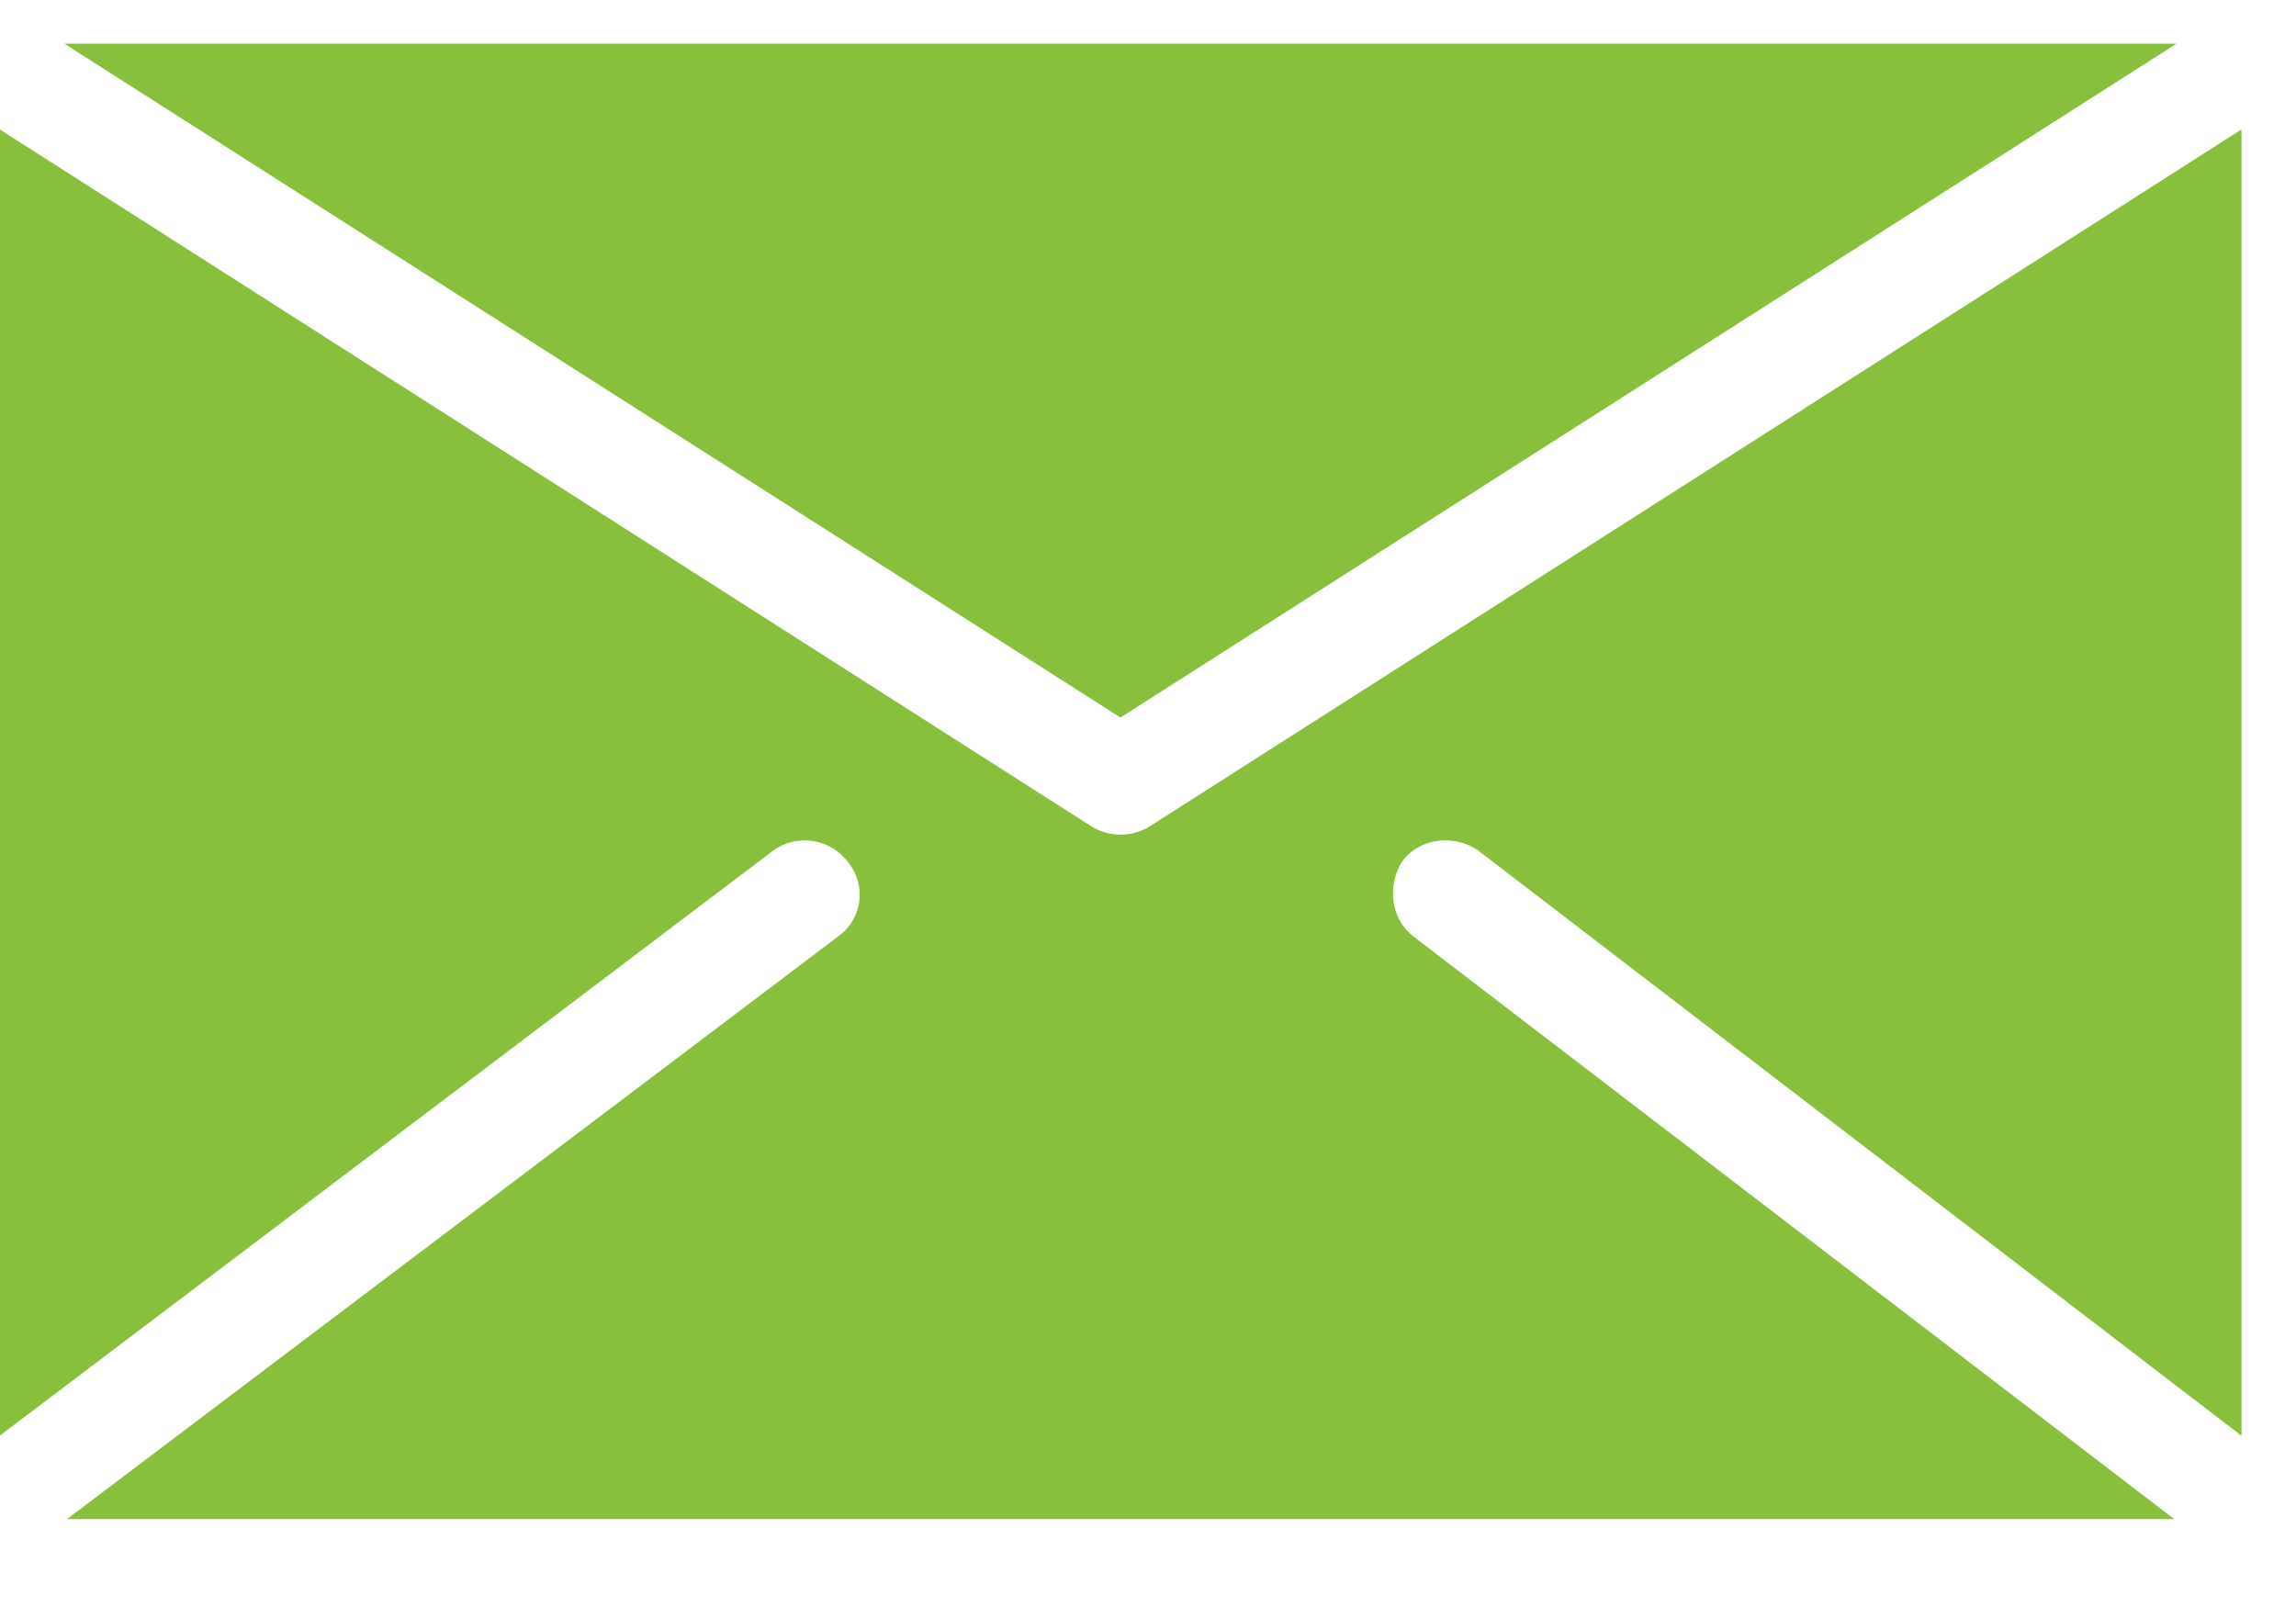
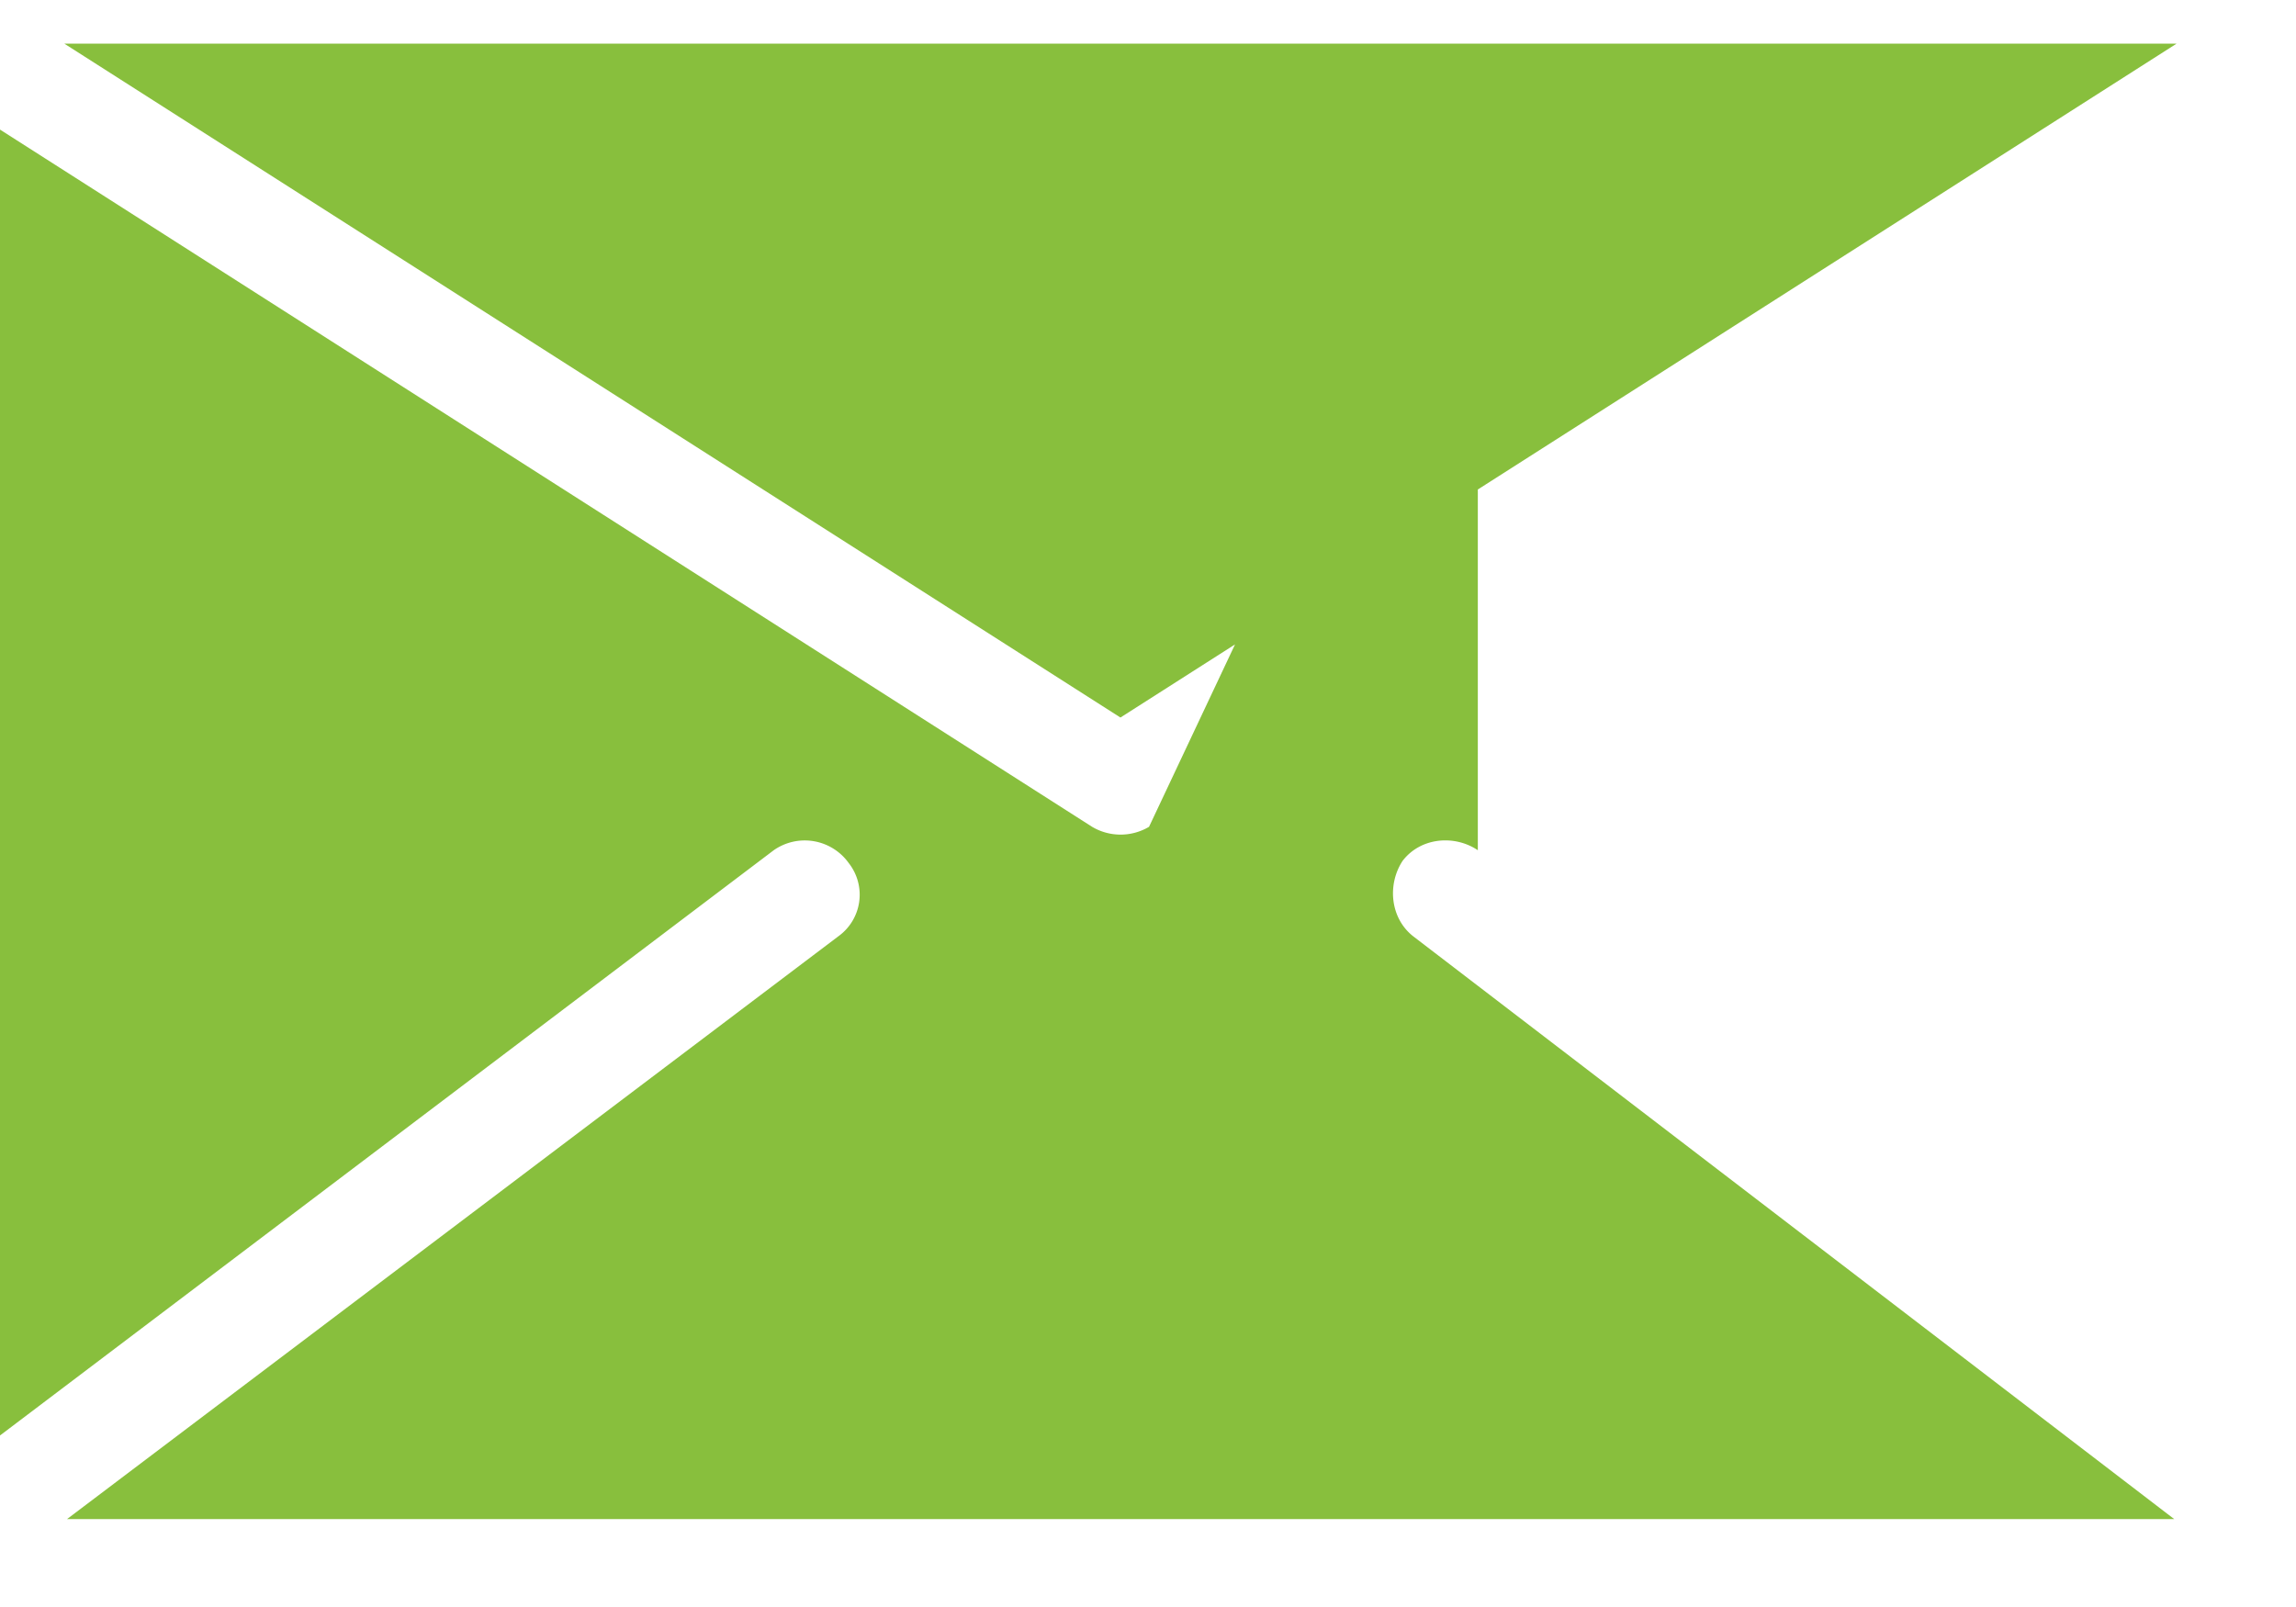
<svg xmlns="http://www.w3.org/2000/svg" width="20" height="14" viewBox="0 0 20 14">
  <g>
    <g>
-       <path fill="#88bf3d" d="M9.76 6.251L18.96.38H.56zm.249.952a.486.486 0 0 1-.496 0L-.003 1.127v11.381L6.74 7.407a.471.471 0 0 1 .654.113.446.446 0 0 1-.09.636l-6.72 5.078h18.355l-6.63-5.078c-.202-.16-.225-.455-.09-.658.158-.204.452-.227.654-.091l6.652 5.101V1.128z" />
+       <path fill="#88bf3d" d="M9.76 6.251L18.96.38H.56zm.249.952a.486.486 0 0 1-.496 0L-.003 1.127v11.381L6.74 7.407a.471.471 0 0 1 .654.113.446.446 0 0 1-.09.636l-6.72 5.078h18.355l-6.63-5.078c-.202-.16-.225-.455-.09-.658.158-.204.452-.227.654-.091V1.128z" />
    </g>
  </g>
</svg>